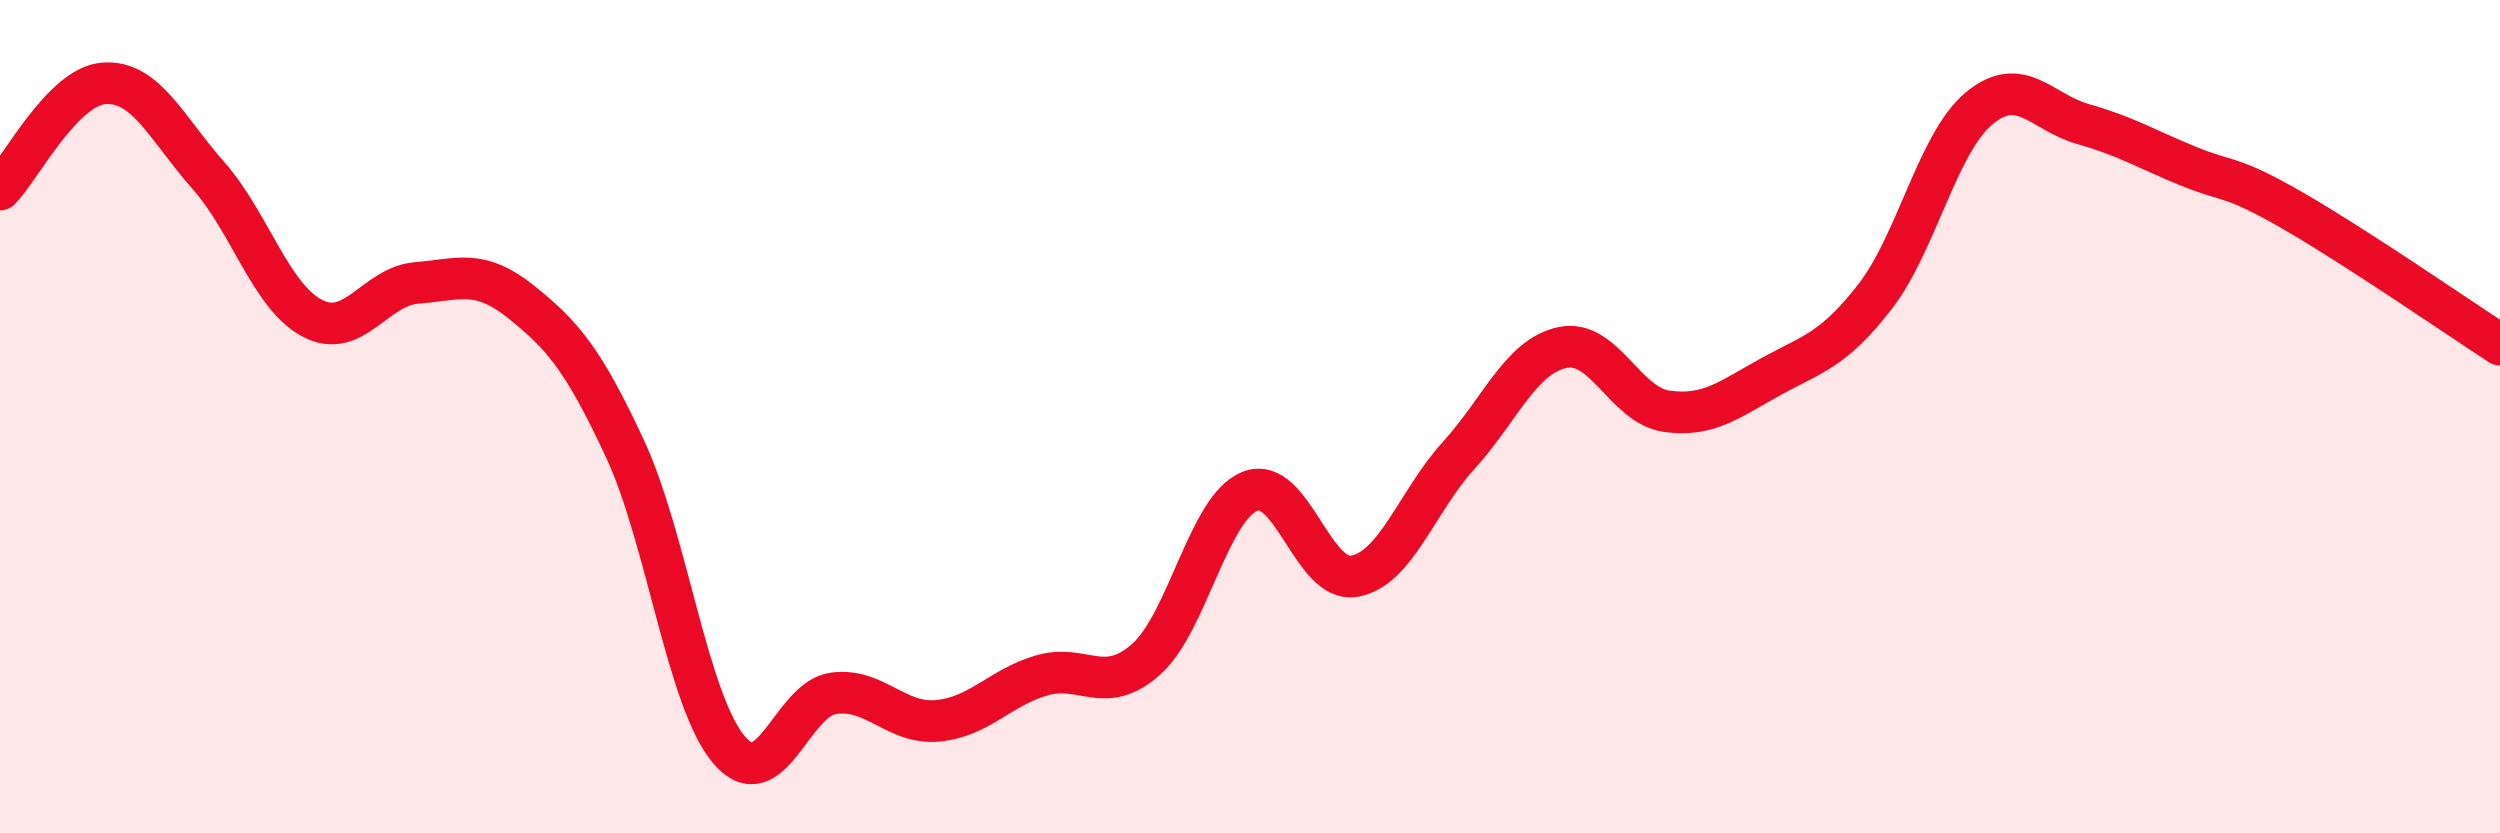
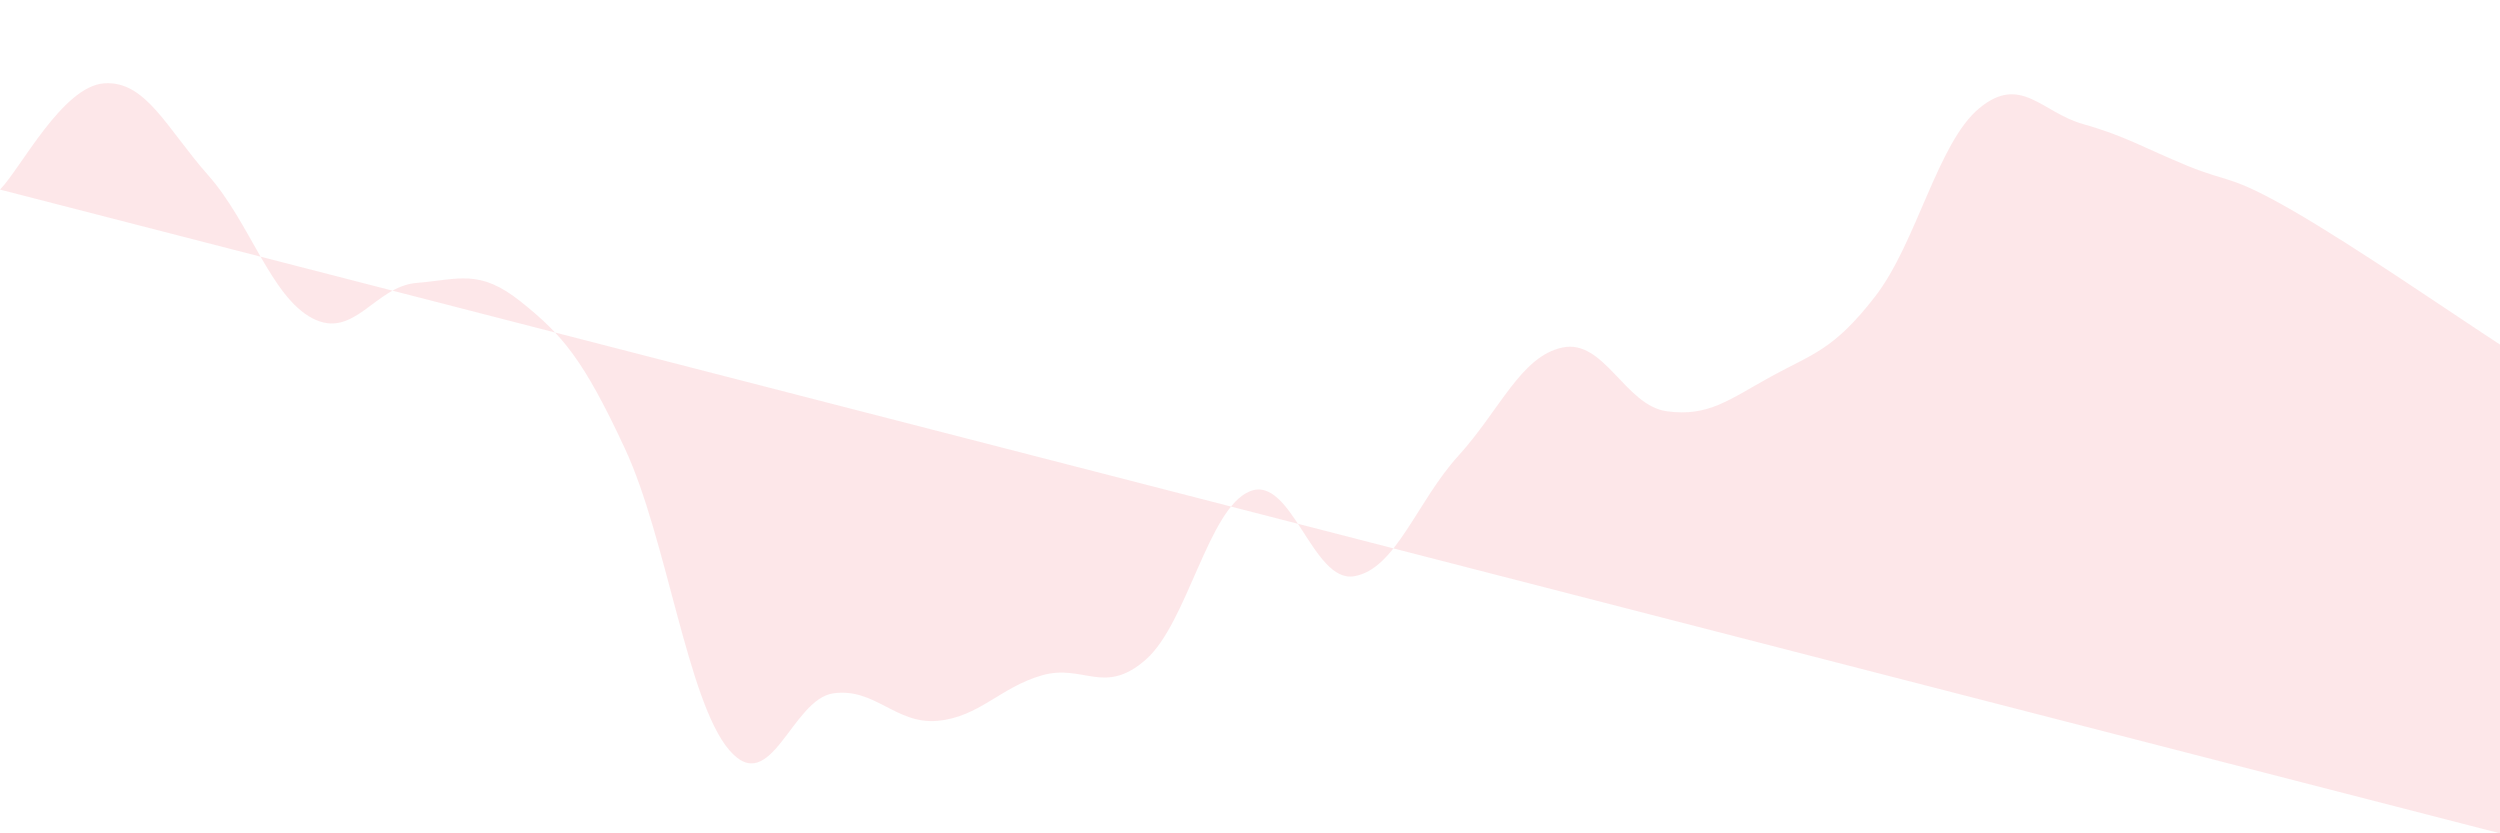
<svg xmlns="http://www.w3.org/2000/svg" width="60" height="20" viewBox="0 0 60 20">
-   <path d="M 0,4.55 C 0.5,4.04 1.5,2.07 2.5,2 C 3.5,1.93 4,3.08 5,4.21 C 6,5.34 6.5,7.12 7.5,7.64 C 8.5,8.16 9,6.87 10,6.79 C 11,6.71 11.5,6.44 12.5,7.24 C 13.5,8.04 14,8.62 15,10.77 C 16,12.92 16.5,16.83 17.5,18 C 18.5,19.17 19,16.78 20,16.64 C 21,16.5 21.5,17.39 22.5,17.3 C 23.5,17.21 24,16.5 25,16.21 C 26,15.92 26.5,16.71 27.5,15.83 C 28.5,14.95 29,12.19 30,11.79 C 31,11.39 31.5,14 32.5,13.83 C 33.5,13.66 34,12.04 35,10.94 C 36,9.84 36.5,8.55 37.5,8.34 C 38.5,8.13 39,9.73 40,9.87 C 41,10.01 41.5,9.59 42.5,9.04 C 43.5,8.49 44,8.41 45,7.12 C 46,5.83 46.5,3.43 47.5,2.6 C 48.5,1.77 49,2.7 50,2.98 C 51,3.26 51.5,3.57 52.5,3.98 C 53.5,4.39 53.5,4.18 55,5.04 C 56.5,5.9 59,7.62 60,8.27L60 20L0 20Z" fill="#EB0A25" opacity="0.1" stroke-linecap="round" stroke-linejoin="round" />
-   <path d="M 0,4.55 C 0.5,4.04 1.5,2.07 2.5,2 C 3.5,1.93 4,3.08 5,4.21 C 6,5.34 6.5,7.12 7.5,7.64 C 8.5,8.16 9,6.87 10,6.79 C 11,6.71 11.5,6.44 12.5,7.24 C 13.5,8.04 14,8.62 15,10.77 C 16,12.92 16.5,16.83 17.5,18 C 18.5,19.17 19,16.78 20,16.64 C 21,16.5 21.5,17.39 22.5,17.3 C 23.5,17.21 24,16.5 25,16.21 C 26,15.92 26.5,16.71 27.5,15.83 C 28.5,14.95 29,12.19 30,11.79 C 31,11.39 31.5,14 32.5,13.83 C 33.5,13.66 34,12.04 35,10.94 C 36,9.84 36.5,8.55 37.5,8.34 C 38.5,8.13 39,9.73 40,9.87 C 41,10.01 41.5,9.59 42.5,9.04 C 43.5,8.49 44,8.41 45,7.12 C 46,5.83 46.5,3.43 47.5,2.6 C 48.5,1.77 49,2.7 50,2.98 C 51,3.26 51.5,3.57 52.5,3.98 C 53.5,4.39 53.5,4.18 55,5.04 C 56.5,5.9 59,7.62 60,8.27" stroke="#EB0A25" stroke-width="1" fill="none" stroke-linecap="round" stroke-linejoin="round" />
+   <path d="M 0,4.55 C 0.5,4.04 1.5,2.07 2.5,2 C 3.5,1.93 4,3.08 5,4.21 C 6,5.34 6.5,7.12 7.5,7.64 C 8.5,8.16 9,6.87 10,6.79 C 11,6.71 11.5,6.44 12.5,7.24 C 13.5,8.04 14,8.62 15,10.77 C 16,12.92 16.5,16.83 17.5,18 C 18.5,19.17 19,16.78 20,16.64 C 21,16.5 21.5,17.39 22.5,17.3 C 23.5,17.21 24,16.5 25,16.21 C 26,15.92 26.5,16.71 27.5,15.83 C 28.5,14.95 29,12.19 30,11.79 C 31,11.39 31.5,14 32.5,13.83 C 33.5,13.66 34,12.04 35,10.94 C 36,9.84 36.5,8.55 37.5,8.34 C 38.5,8.13 39,9.73 40,9.87 C 41,10.01 41.5,9.59 42.5,9.04 C 43.5,8.49 44,8.41 45,7.12 C 46,5.83 46.5,3.43 47.5,2.6 C 48.5,1.77 49,2.7 50,2.98 C 51,3.26 51.5,3.57 52.5,3.98 C 53.5,4.39 53.5,4.18 55,5.04 C 56.5,5.9 59,7.62 60,8.27L60 20Z" fill="#EB0A25" opacity="0.1" stroke-linecap="round" stroke-linejoin="round" />
</svg>